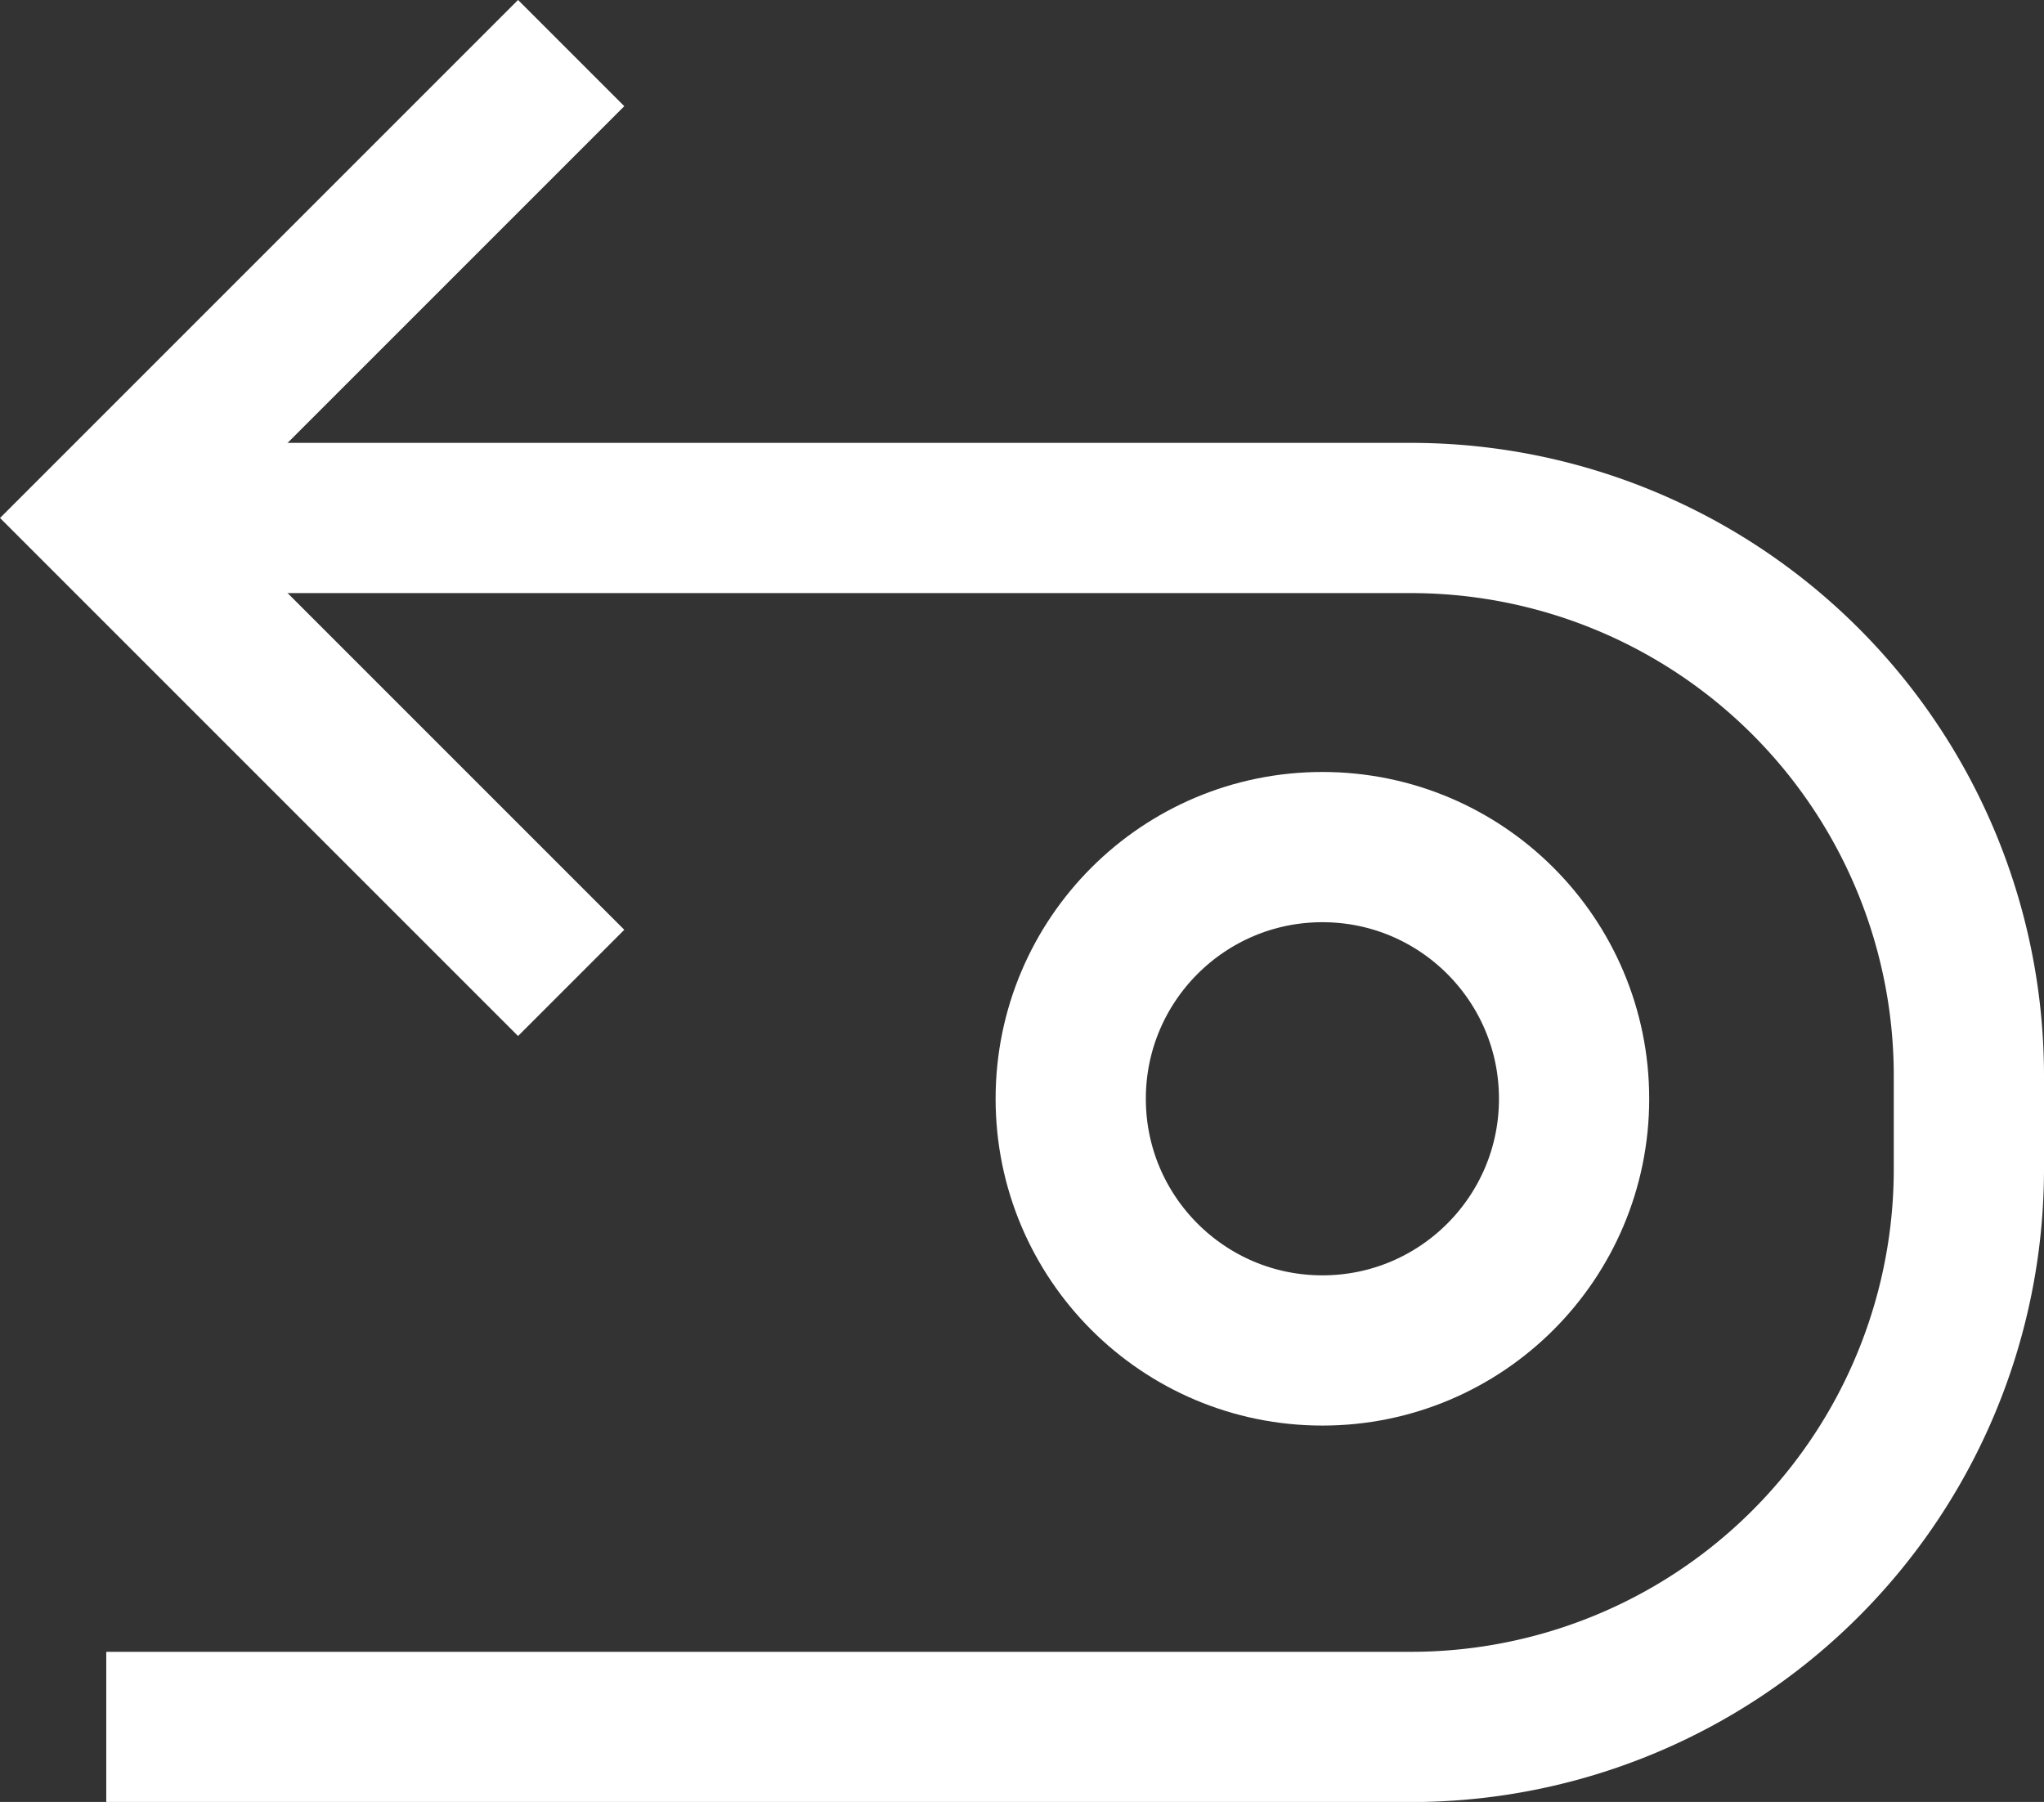
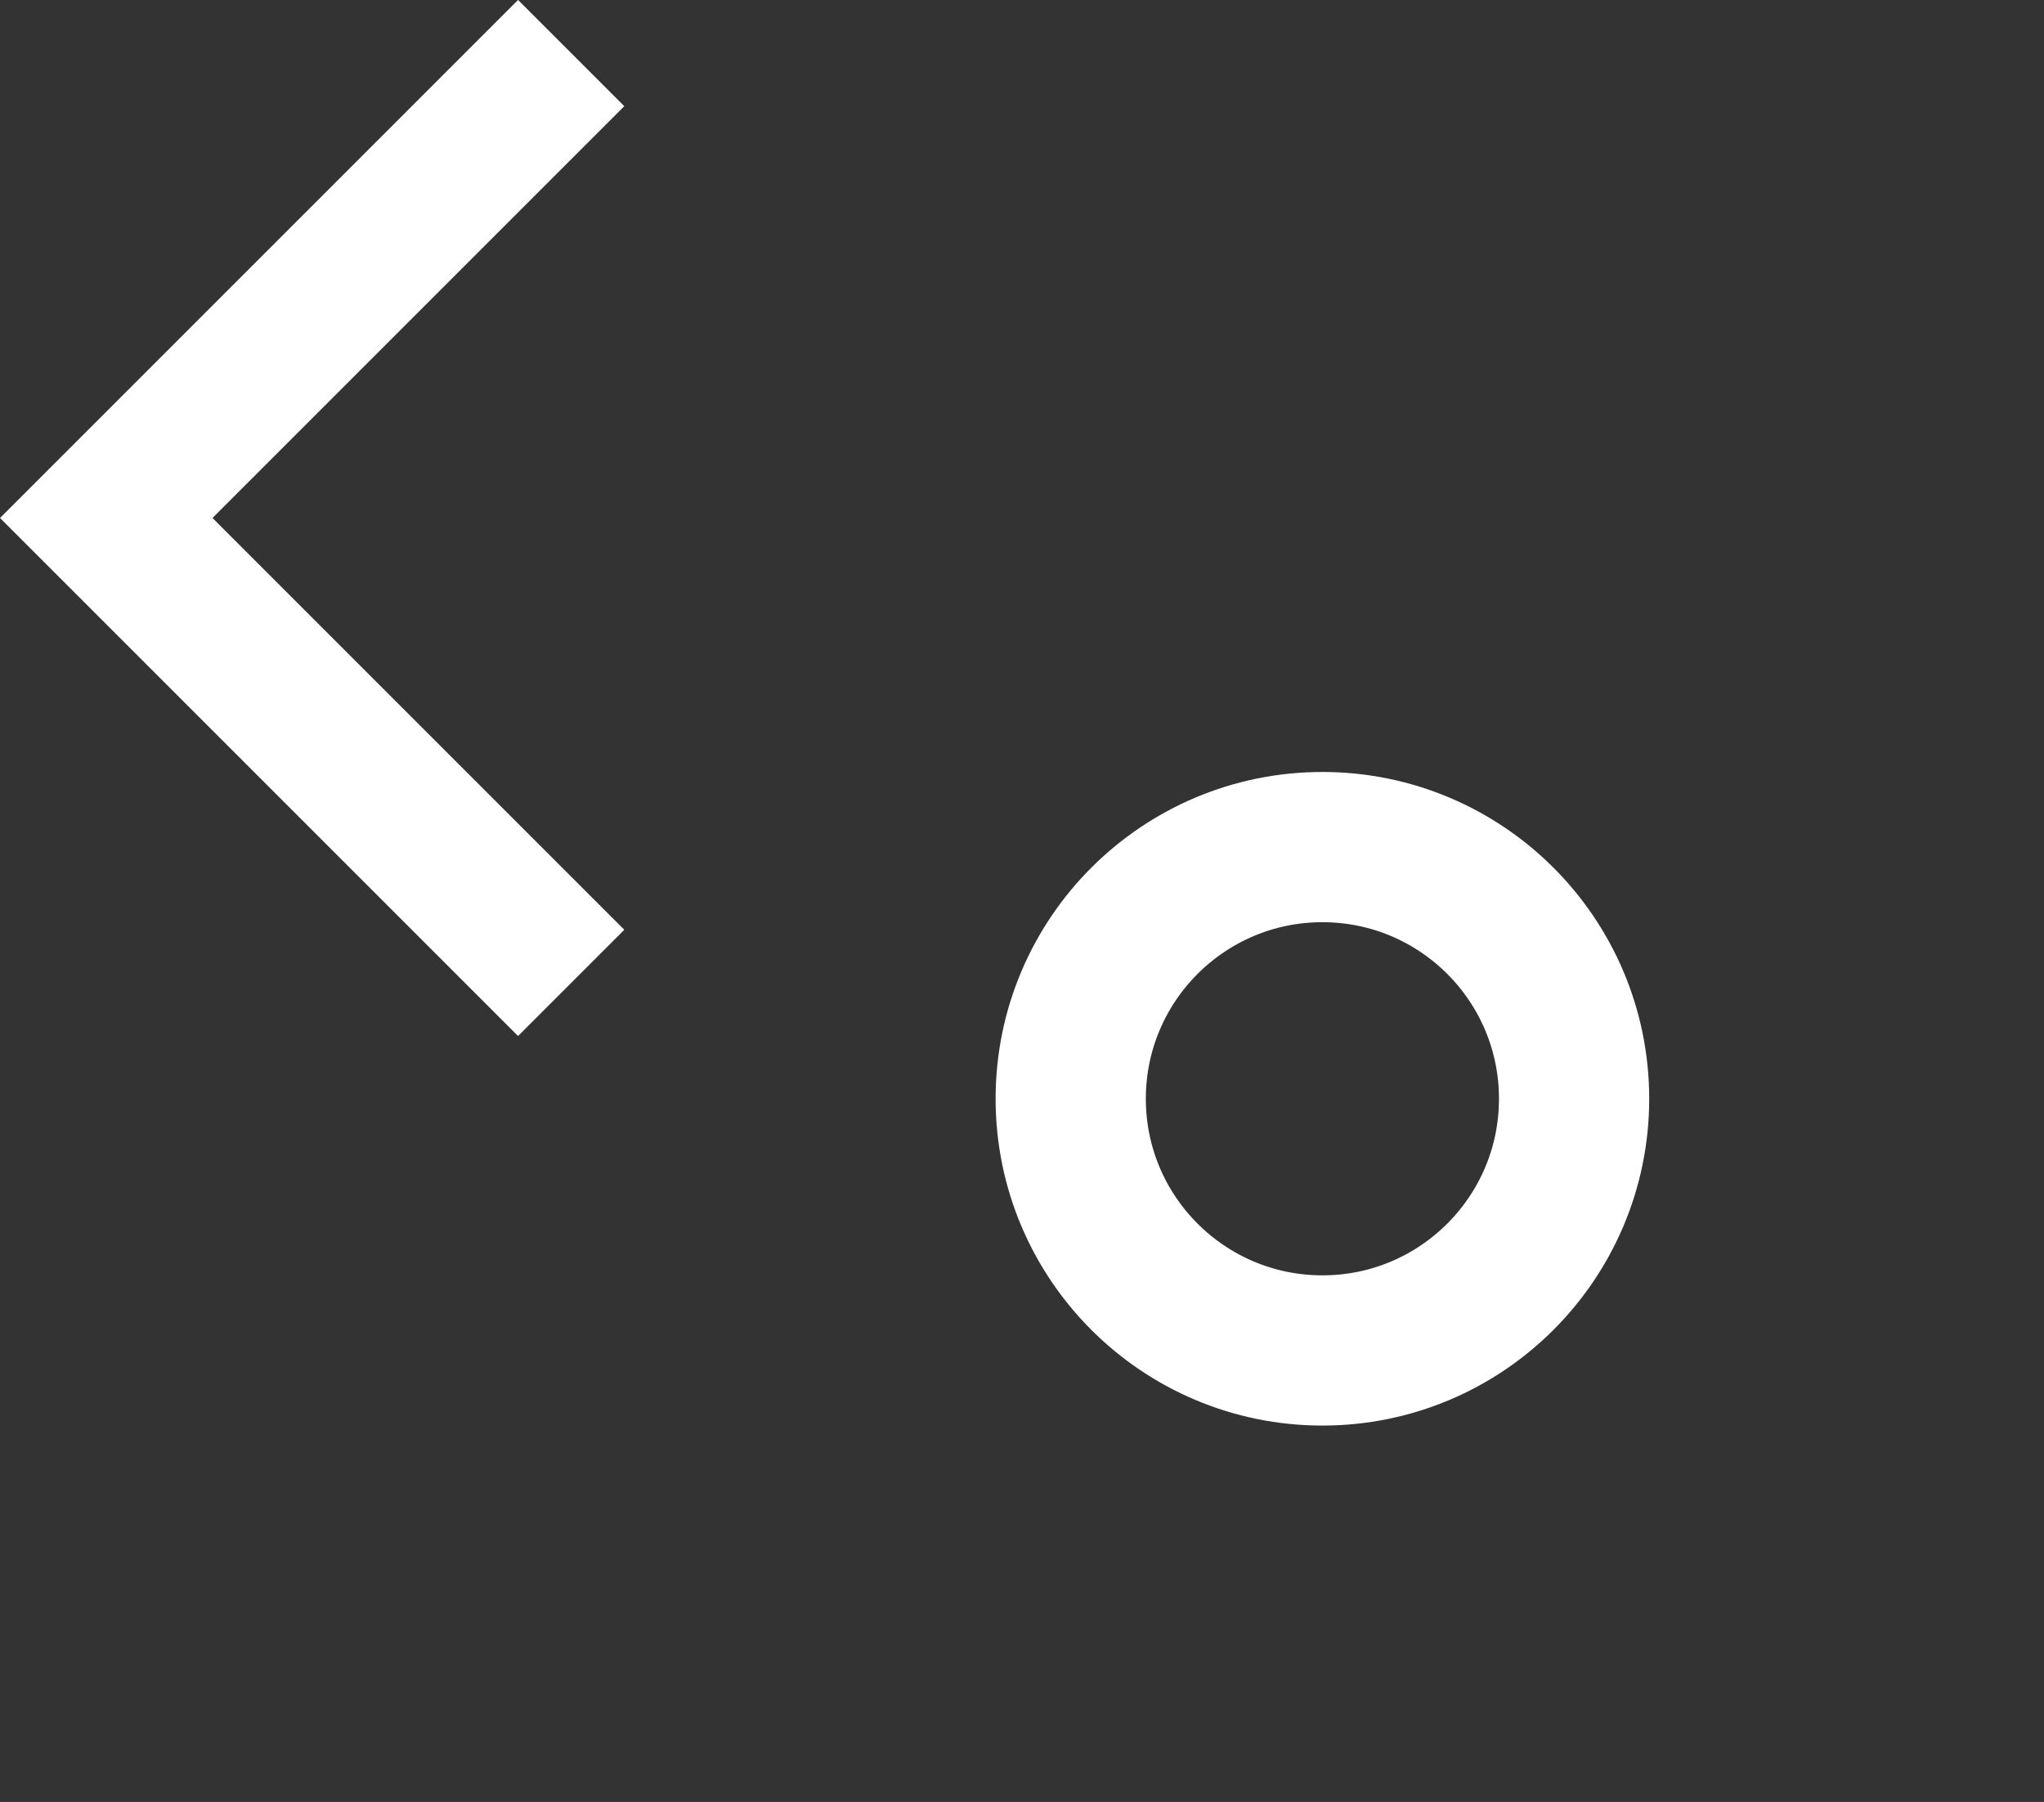
<svg xmlns="http://www.w3.org/2000/svg" width="20.409" height="17.992" viewBox="0 0 20.409 17.992">
  <rect x="0" y="0" width="20.409" height="17.992" fill="#333333" stroke="none" />
  <g transform="translate(-44.939 0.53)">
    <g transform="translate(46)">
-       <path d="M393,57h13.028a5.57,5.57,0,0,1,5.57,5.57V63.5a5.57,5.57,0,0,1-5.57,5.571H393" transform="translate(-393 -52.358)" fill="none" stroke="#fff" stroke-miterlimit="10" stroke-width="1.5" />
      <path d="M397.642,52,393,56.642l4.642,4.642" transform="translate(-393 -52)" fill="none" stroke="#fff" stroke-miterlimit="10" stroke-width="1.5" />
    </g>
    <g transform="translate(54.88 7.178)" fill="none" stroke="#fff" stroke-width="1.5">
      <ellipse cx="3.263" cy="3.263" rx="3.263" ry="3.263" stroke="none" />
      <ellipse cx="3.263" cy="3.263" rx="2.513" ry="2.513" fill="none" />
    </g>
  </g>
</svg>